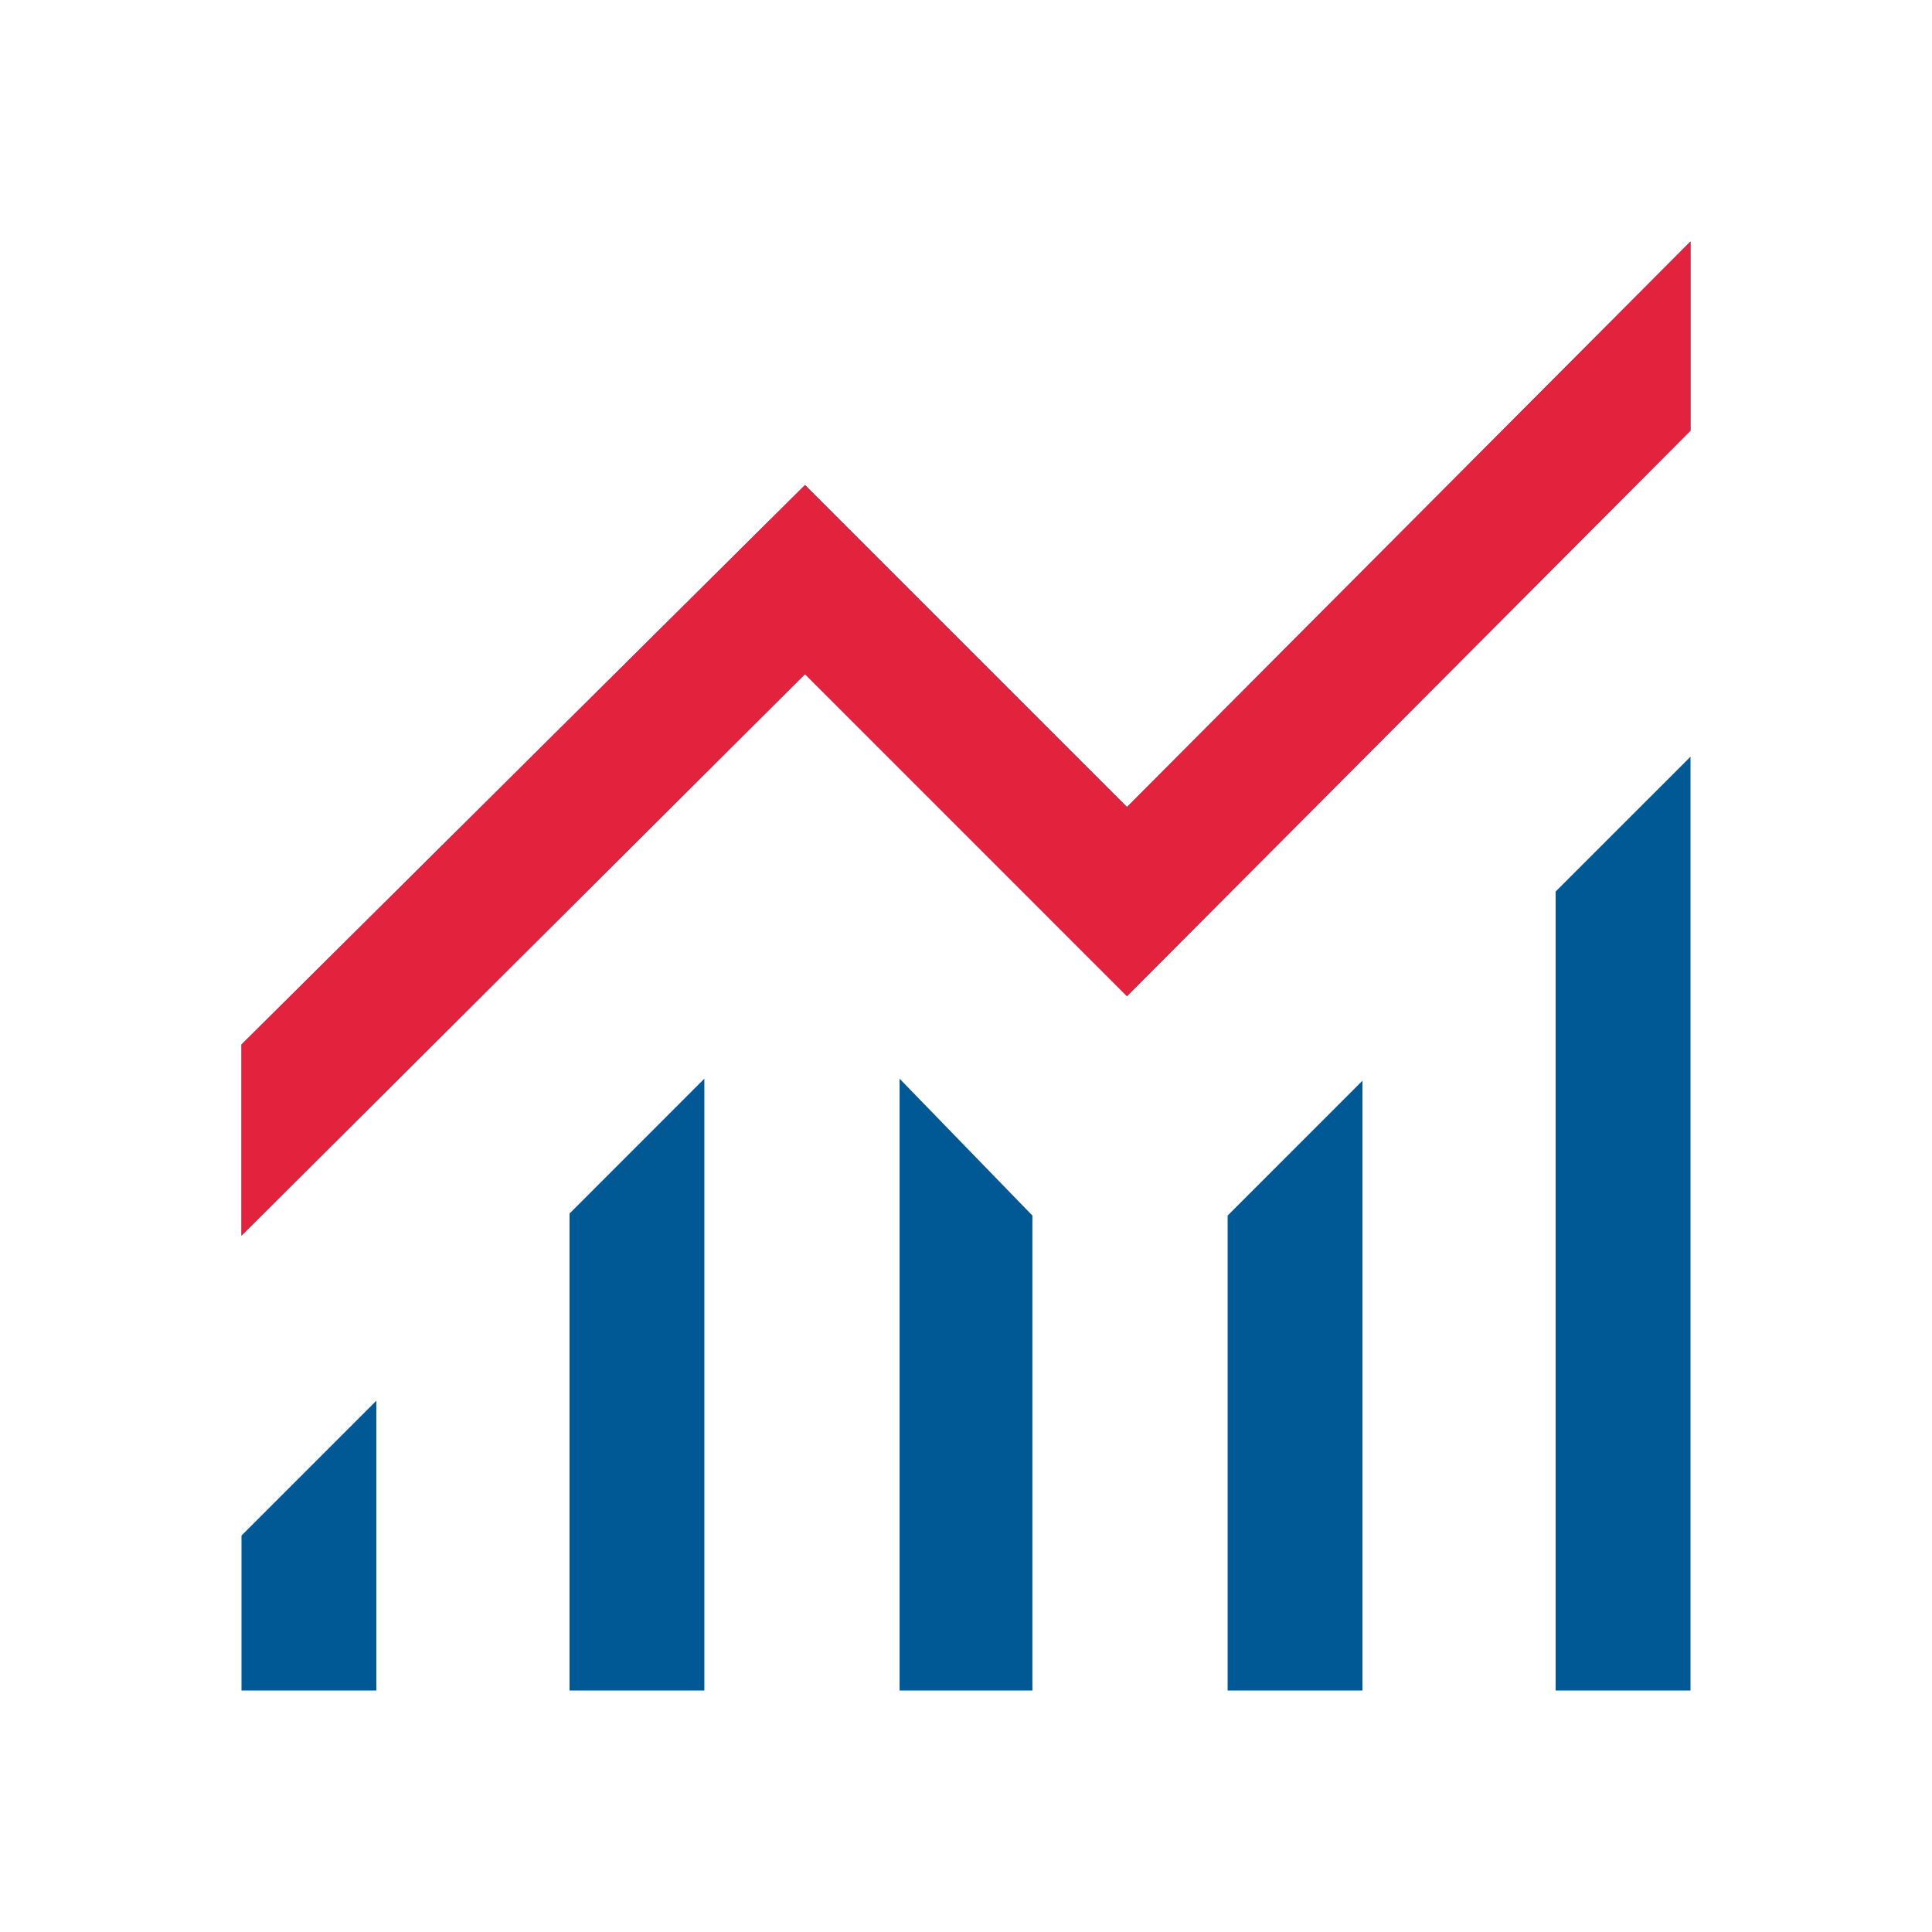
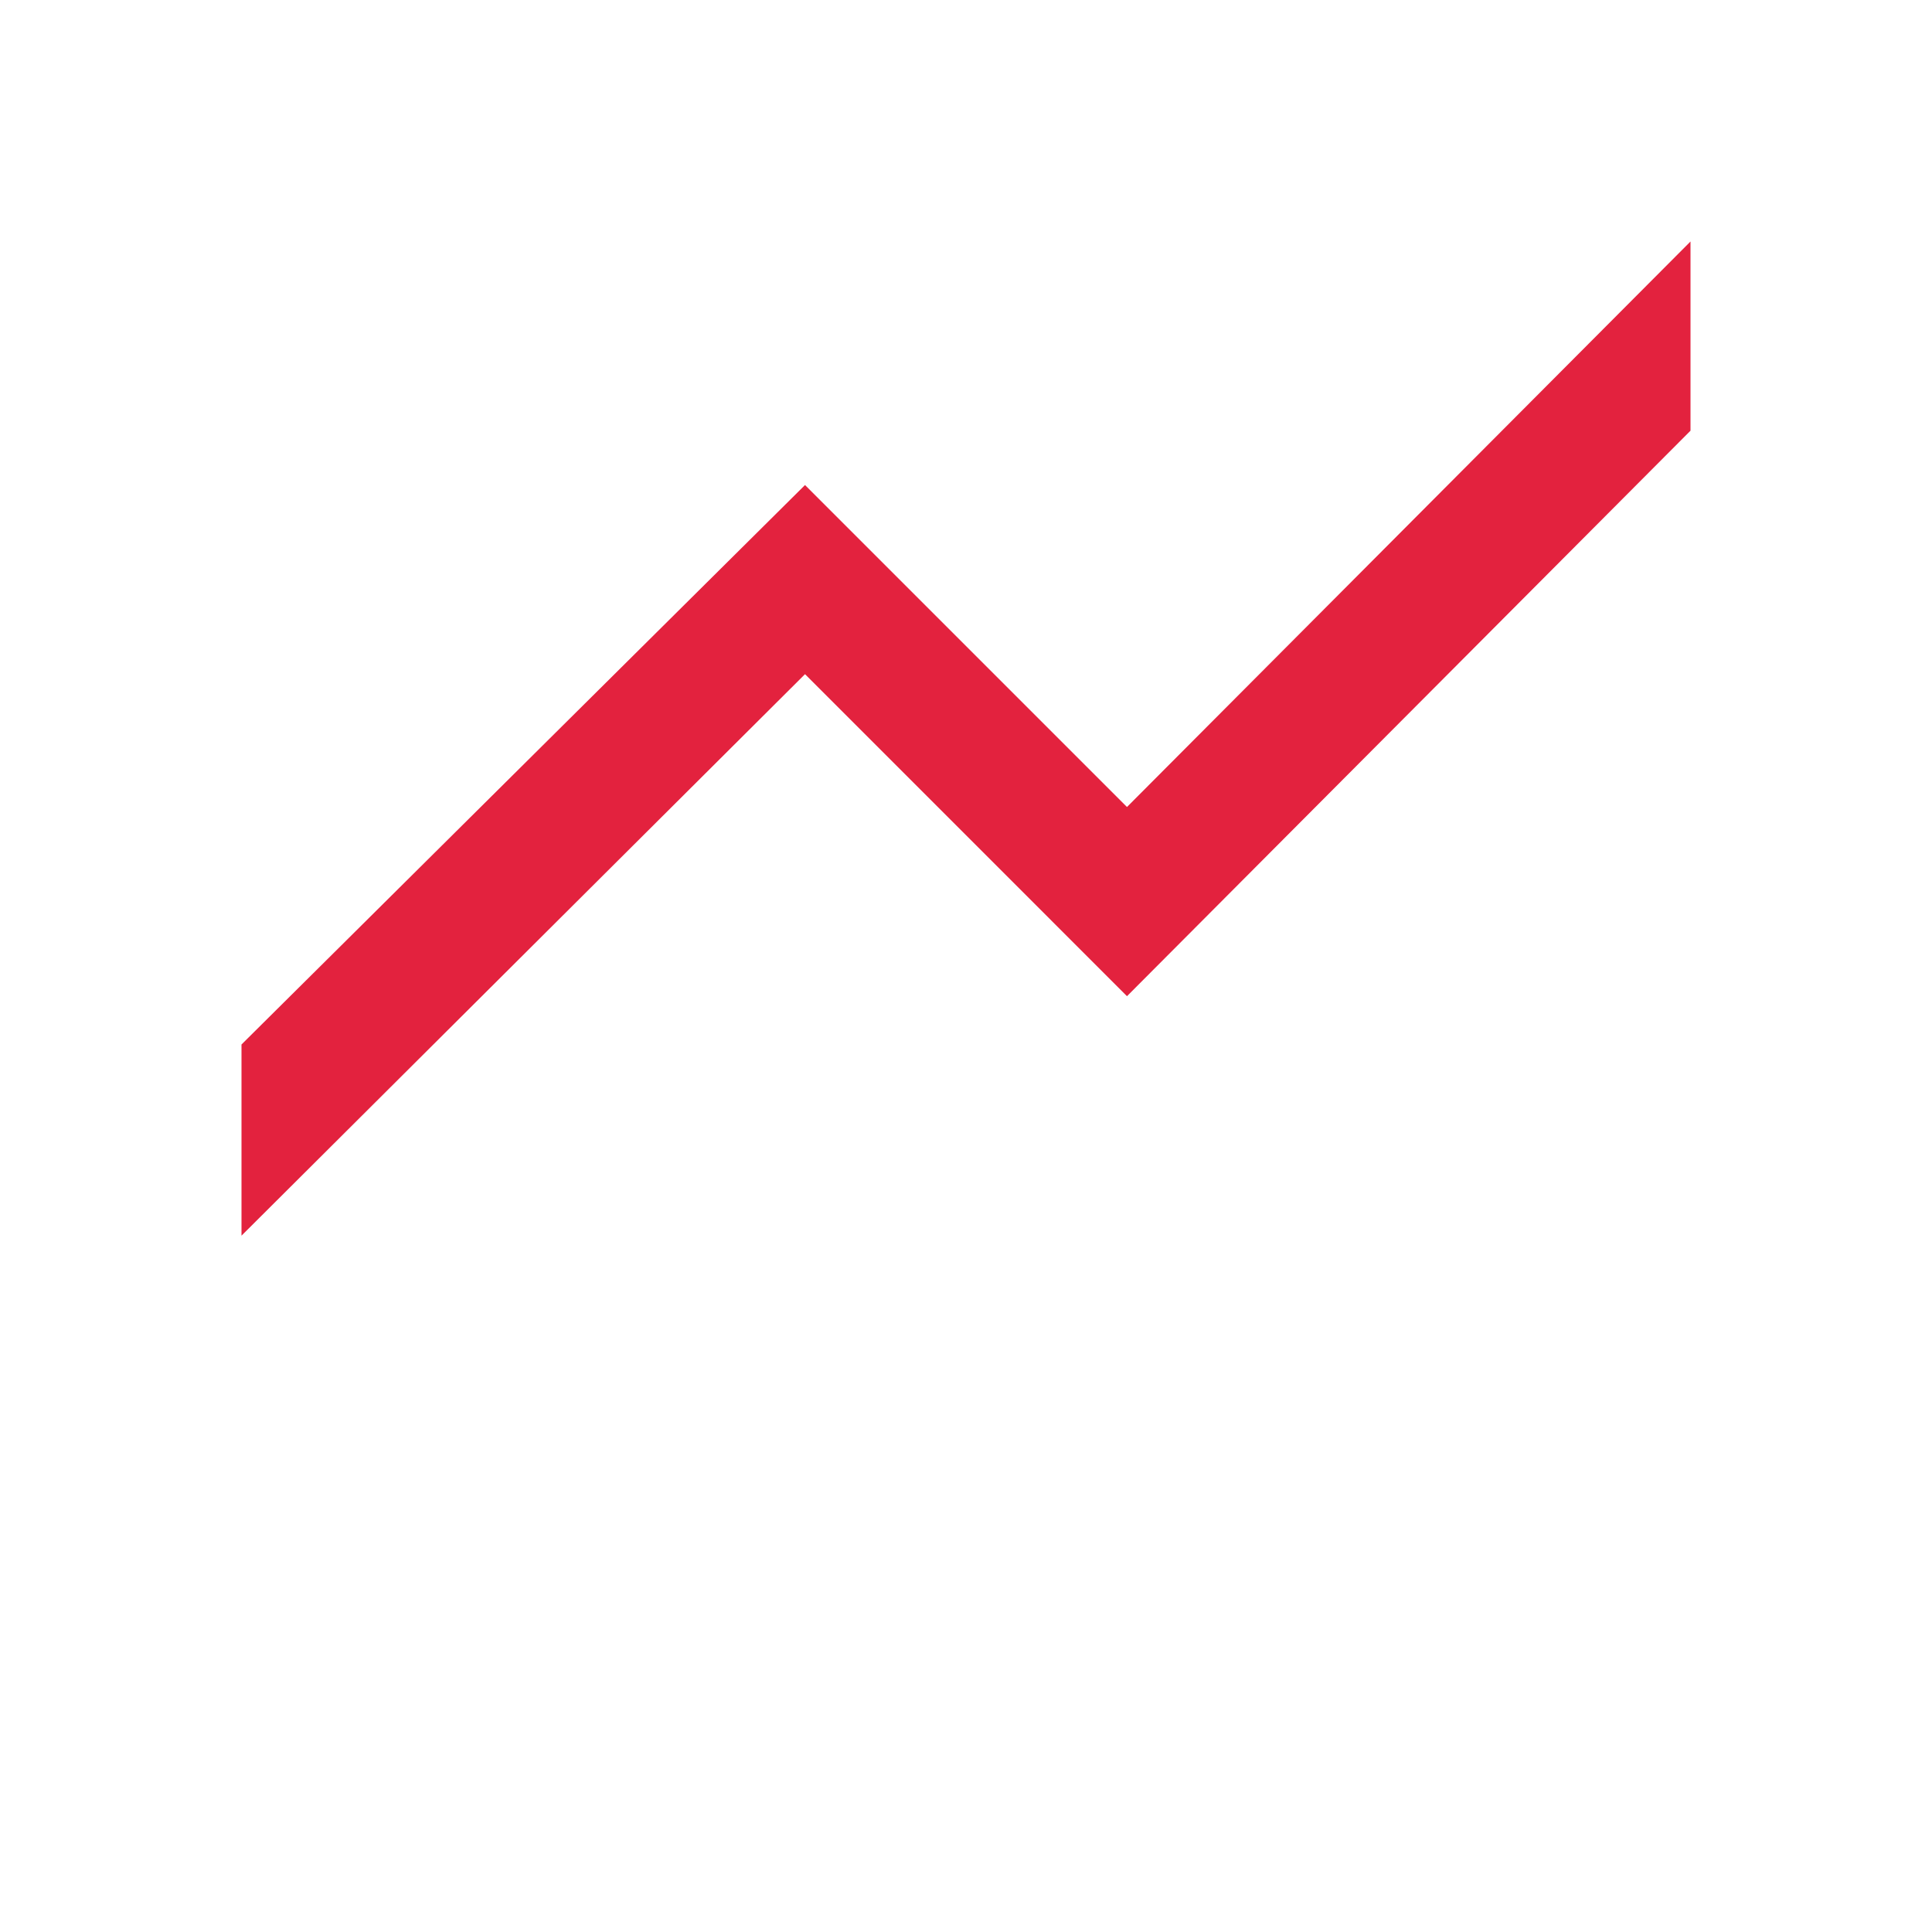
<svg xmlns="http://www.w3.org/2000/svg" width="40" height="40" viewBox="0 0 40 40" fill="none">
  <mask id="mask0_2270_1521" style="mask-type:alpha" maskUnits="userSpaceOnUse" x="0" y="0" width="40" height="40">
-     <rect width="40" height="40" fill="#D9D9D9" />
-   </mask>
+     </mask>
  <g mask="url(#mask0_2270_1521)">
-     <path d="M5 35V31.792L7.792 29V35H5ZM11.792 35V25.125L14.583 22.333V35H11.792ZM18.625 35V22.333L21.375 25.167V35H18.625ZM25.417 35V25.167L28.208 22.375V35H25.417ZM32.208 35V18.458L35 15.667V35H32.208ZM5 25.583V21.625L16.667 10.042L23.333 16.708L35 5V8.917L23.333 20.625L16.667 13.958L5 25.583Z" fill="#005895" />
-   </g>
+     </g>
  <path d="M5 25.583V21.625L16.667 10.042L23.333 16.708L35 5V8.917L23.333 20.625L16.667 13.958L5 25.583Z" fill="#E3223E" />
</svg>